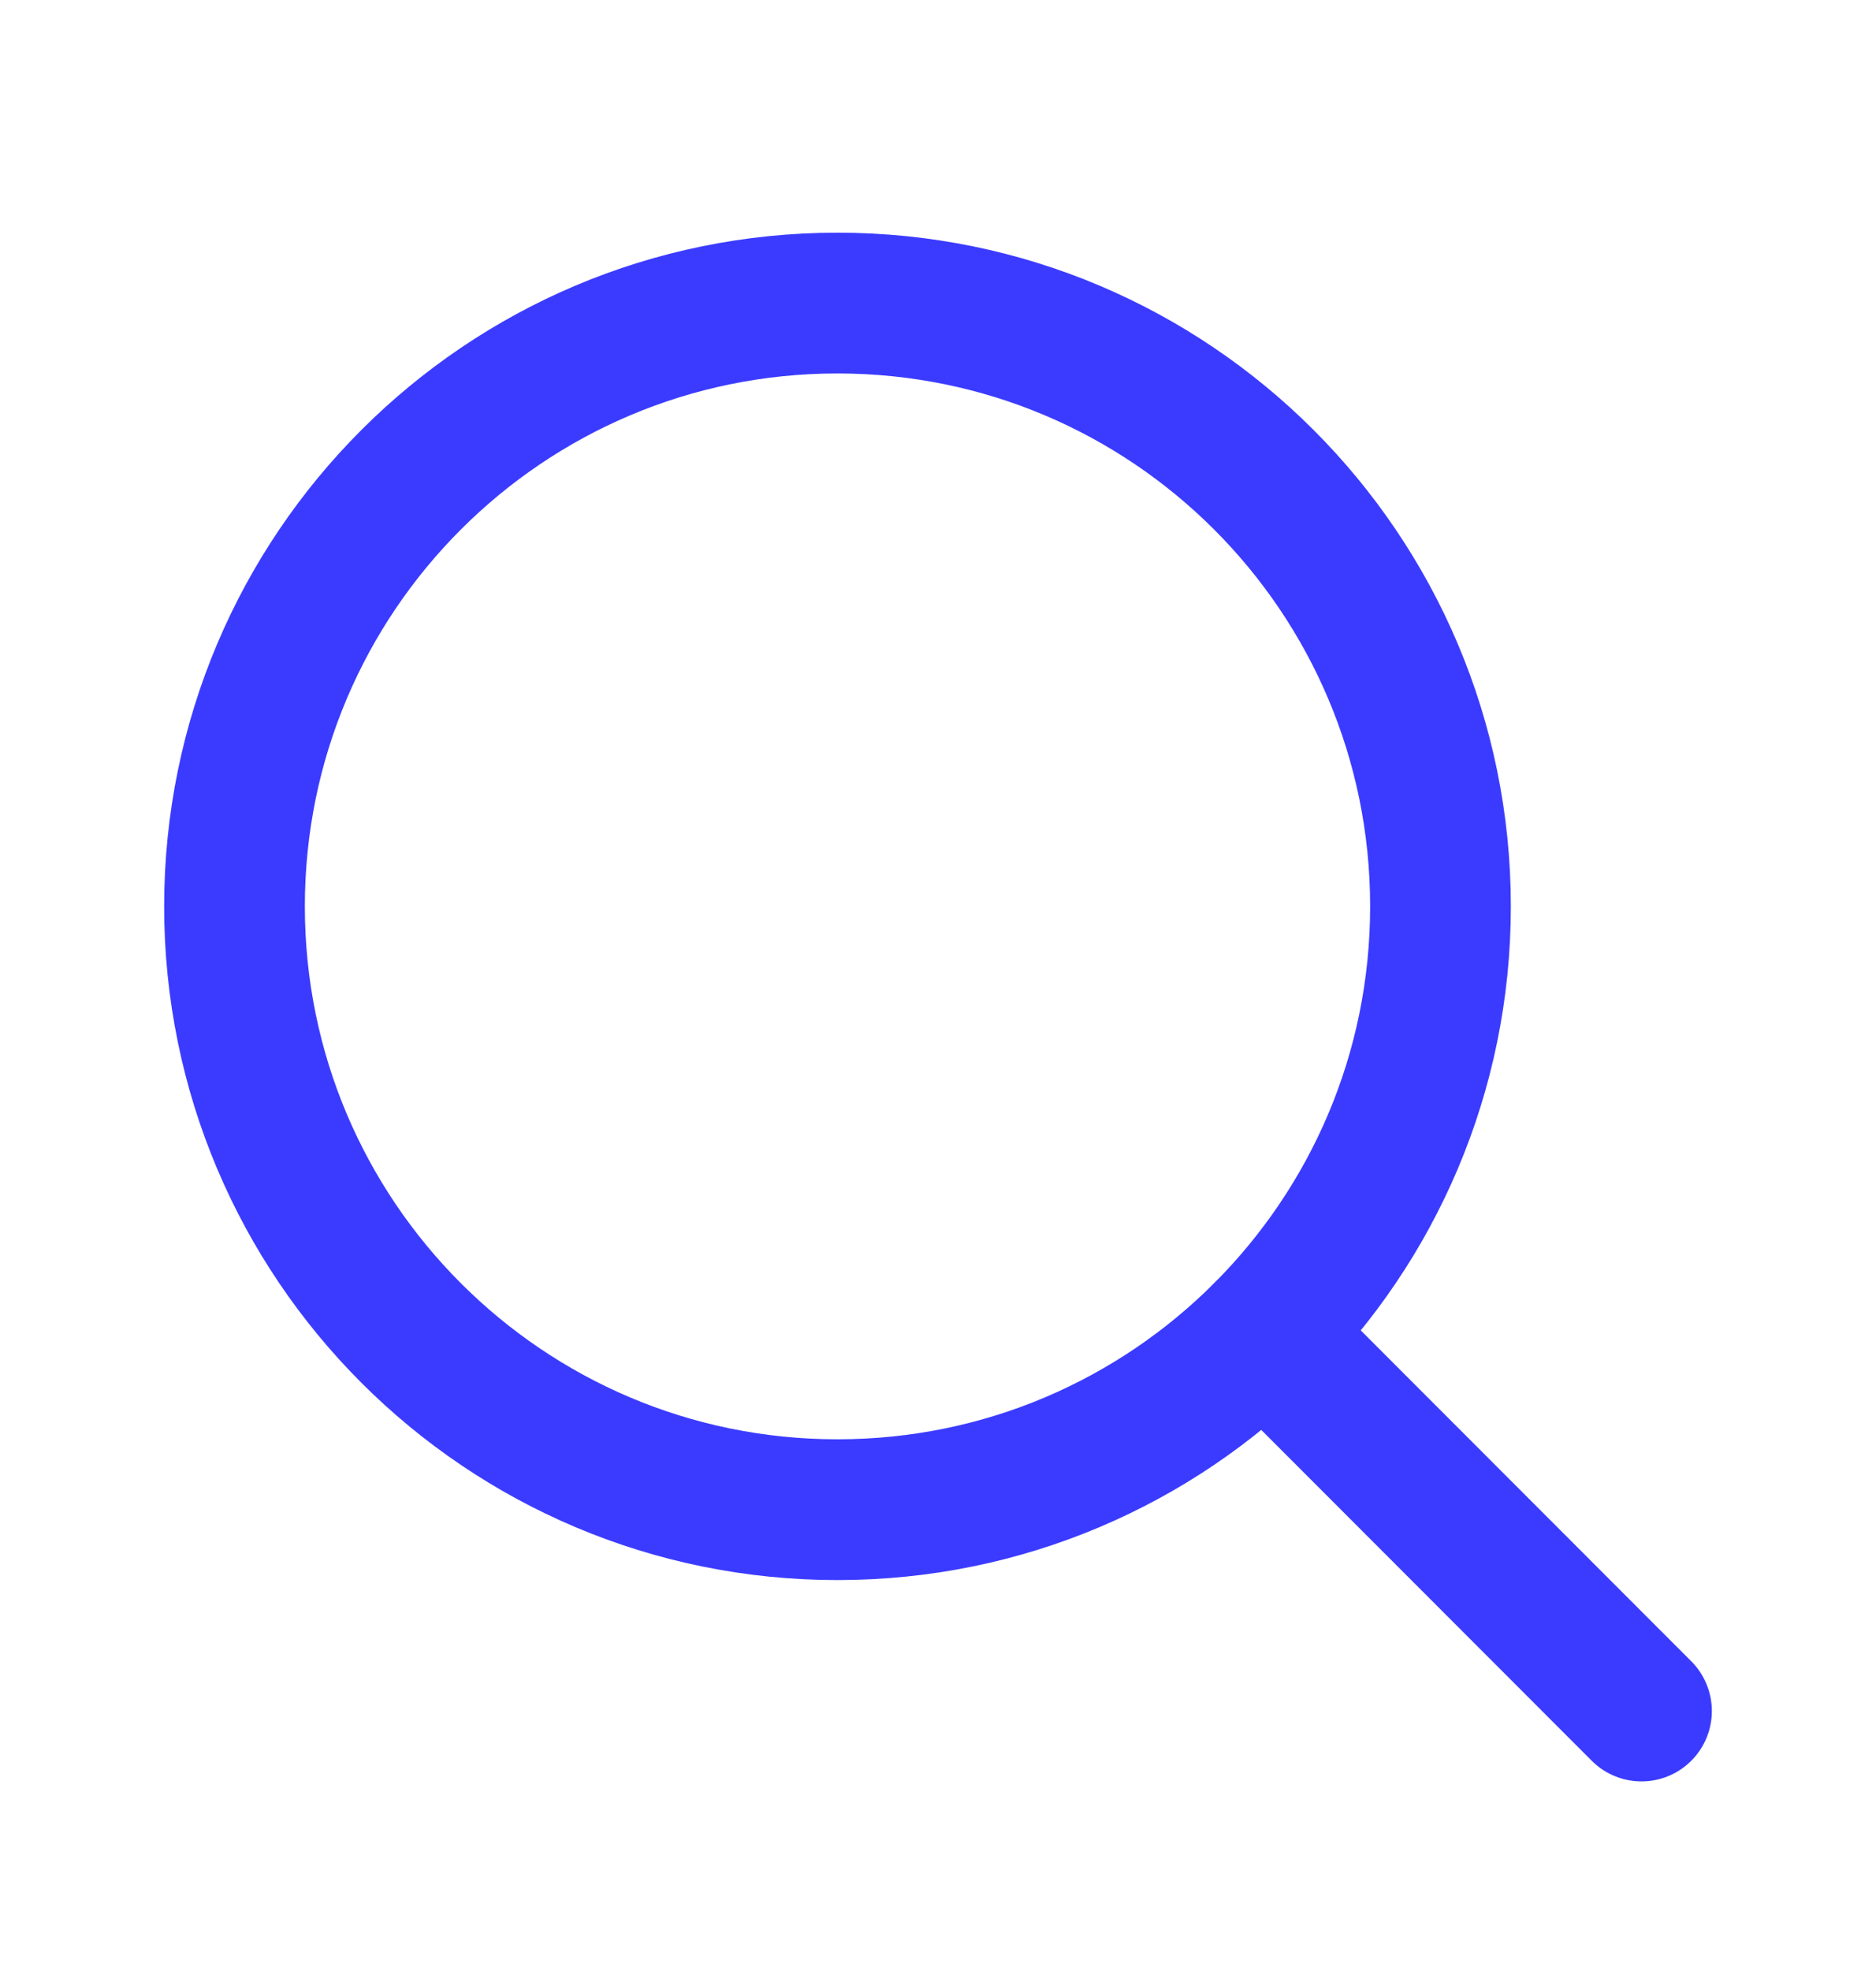
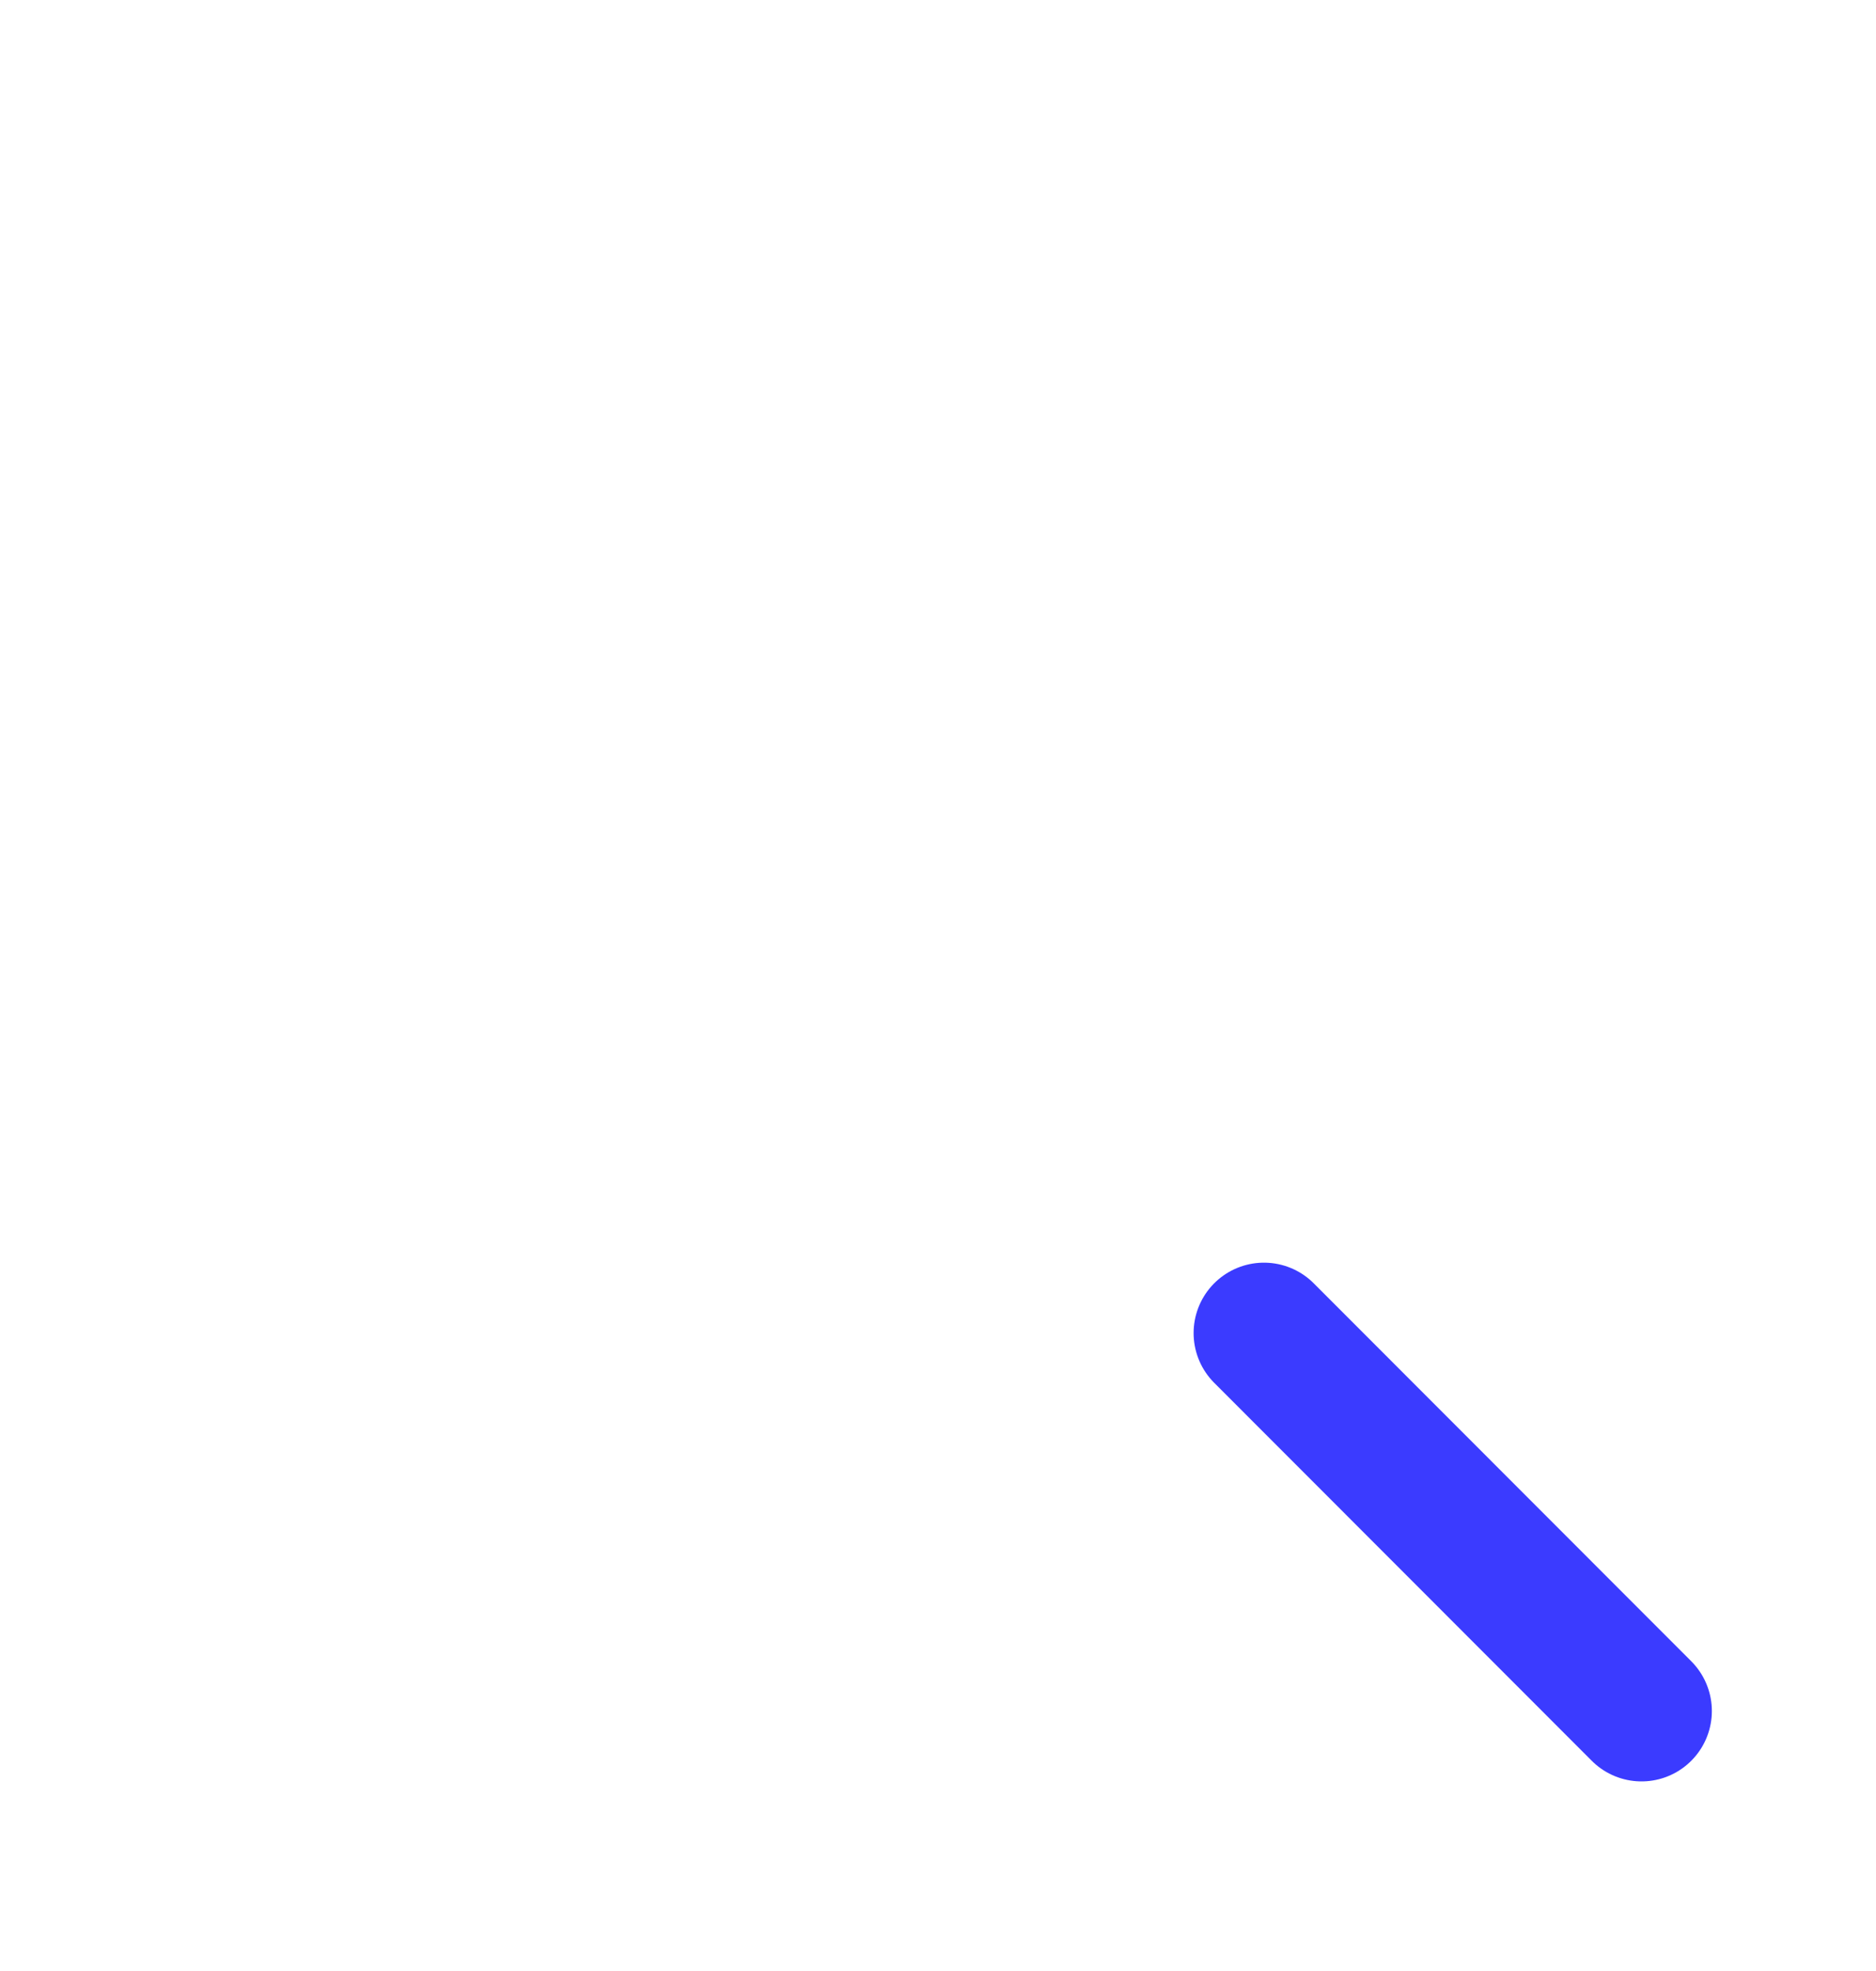
<svg xmlns="http://www.w3.org/2000/svg" width="20" height="21" viewBox="0 0 20 21" fill="none">
-   <path d="M8.928 16.085C12.479 16.085 15.357 13.207 15.357 9.657C15.357 6.107 12.479 3.229 8.928 3.229C5.378 3.229 2.5 6.107 2.5 9.657C2.5 13.207 5.378 16.085 8.928 16.085Z" stroke="#3B3BFF" stroke-width="1.5" stroke-miterlimit="10" stroke-linecap="round" stroke-linejoin="round" />
  <path d="M17.5 18.23L13.475 14.203" stroke="#3B3BFF" stroke-width="1.5" stroke-miterlimit="10" stroke-linecap="round" stroke-linejoin="round" />
</svg>